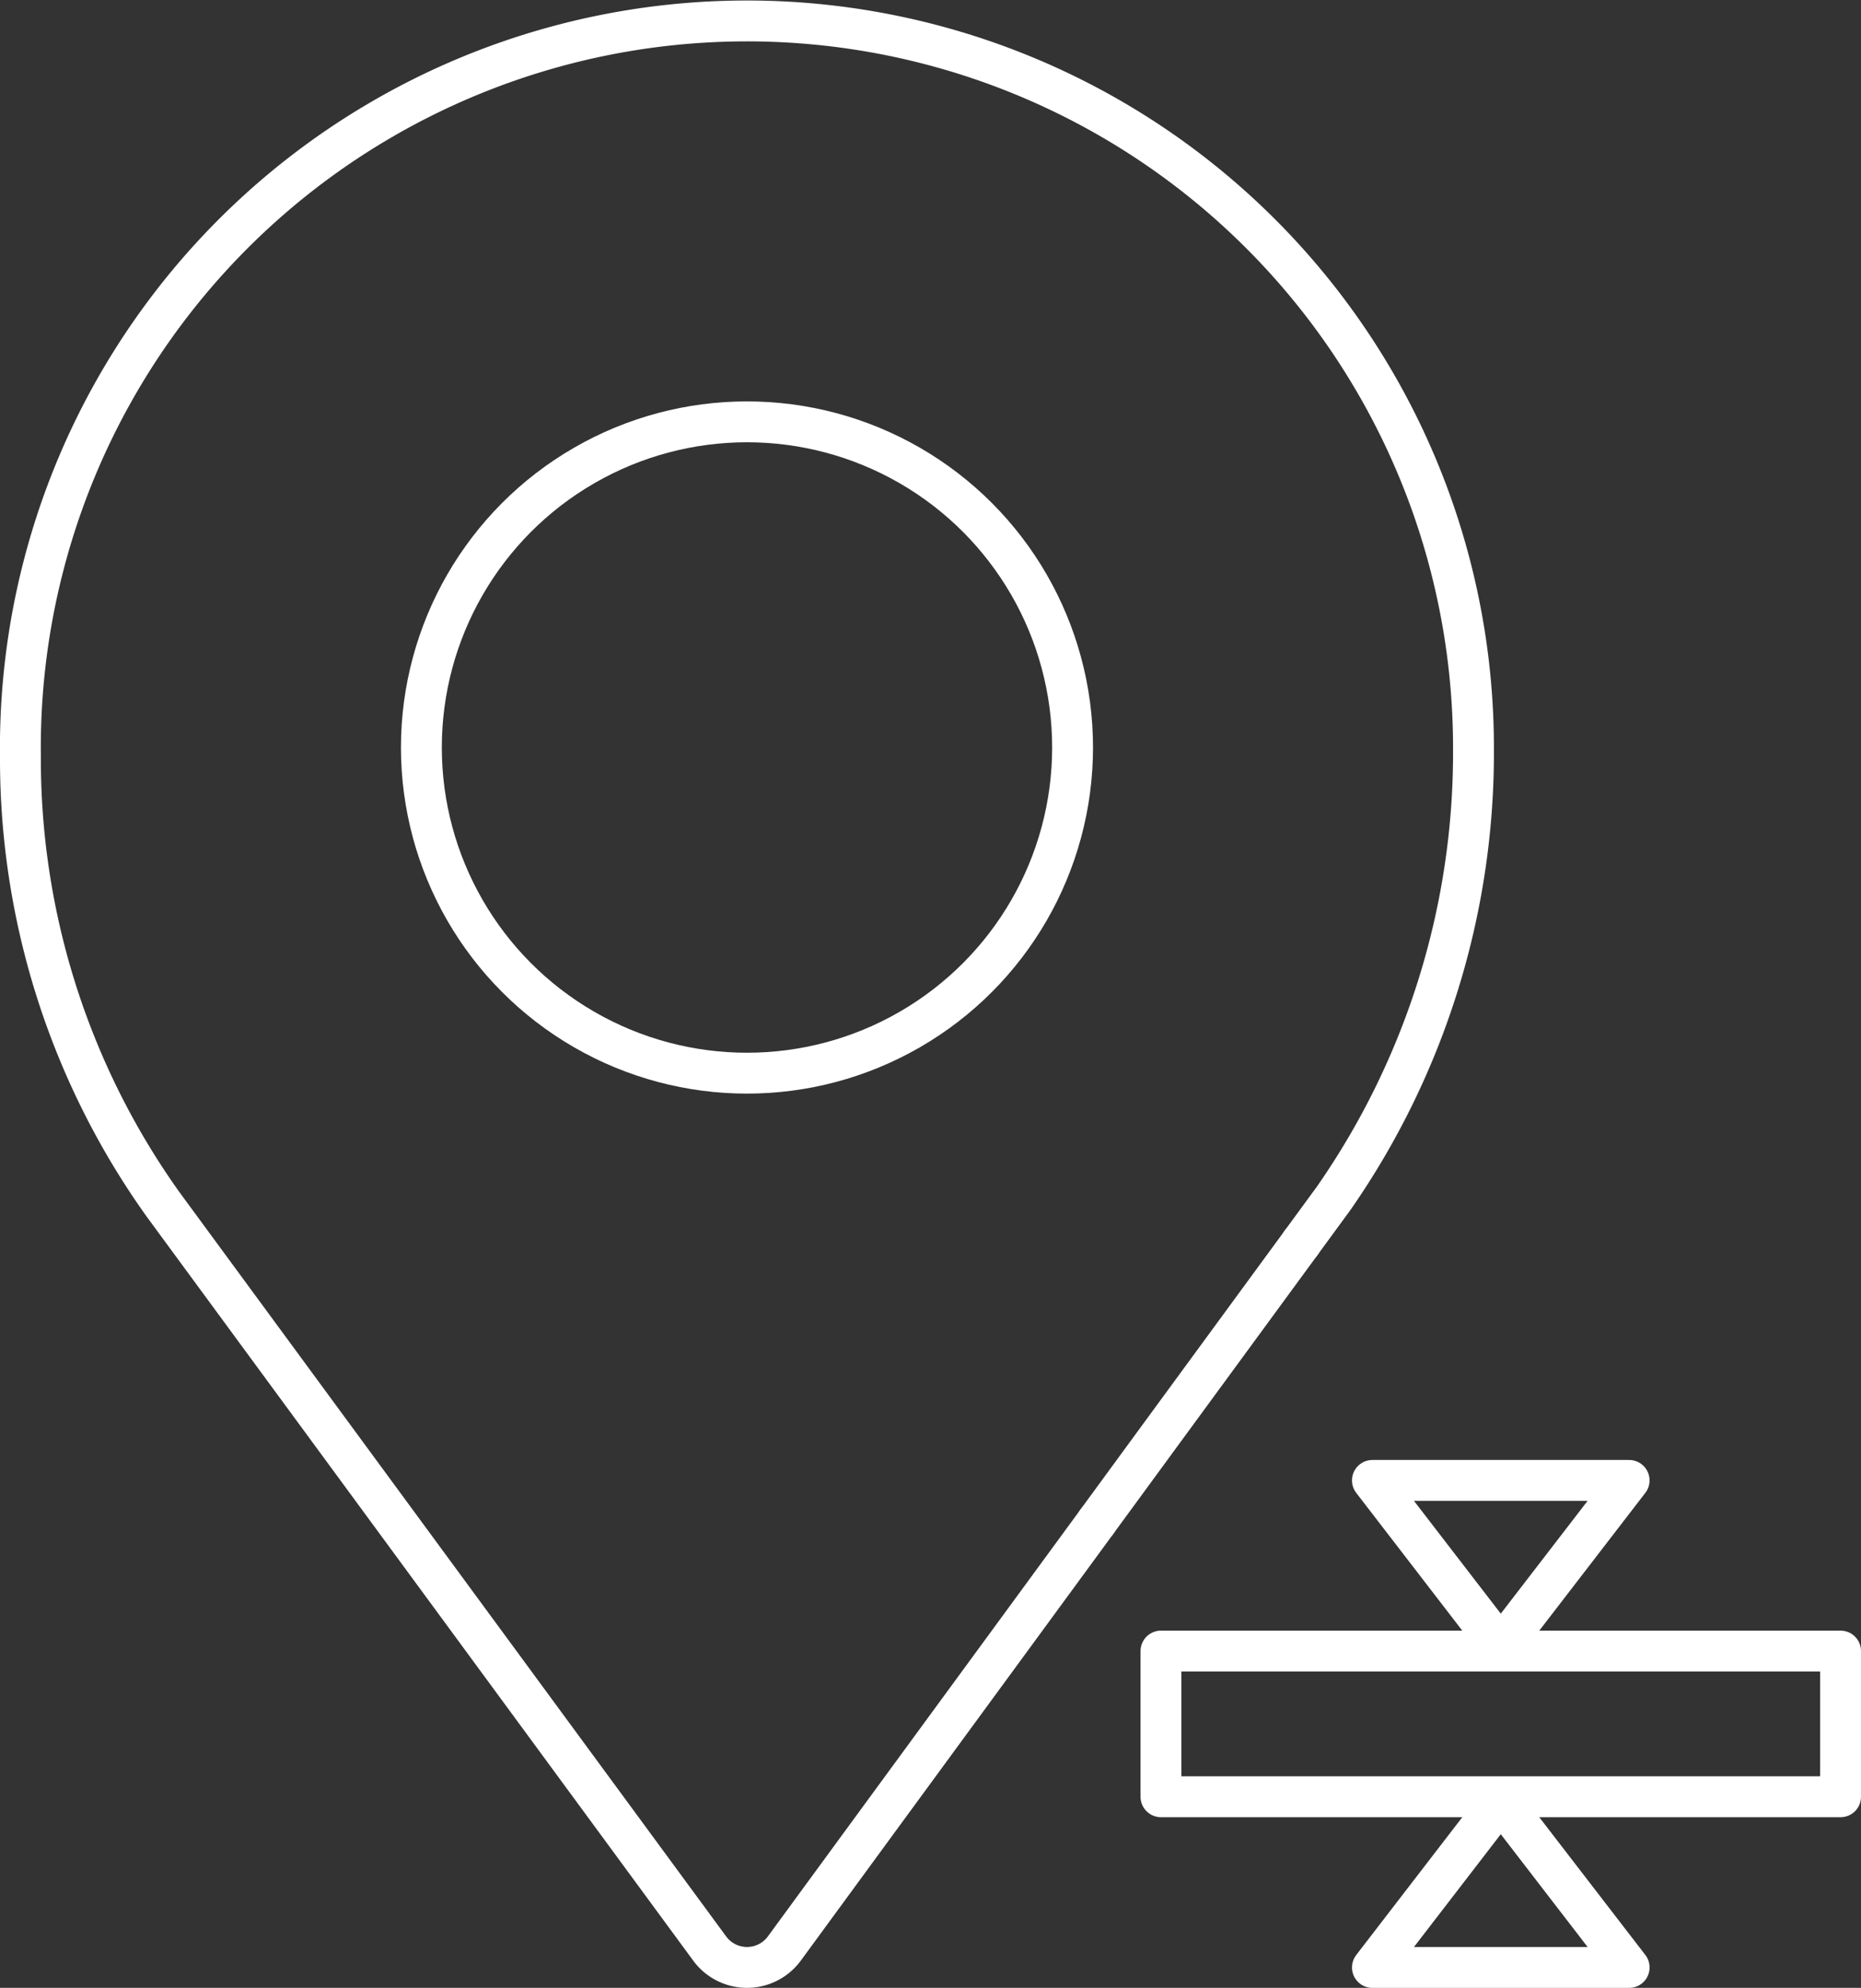
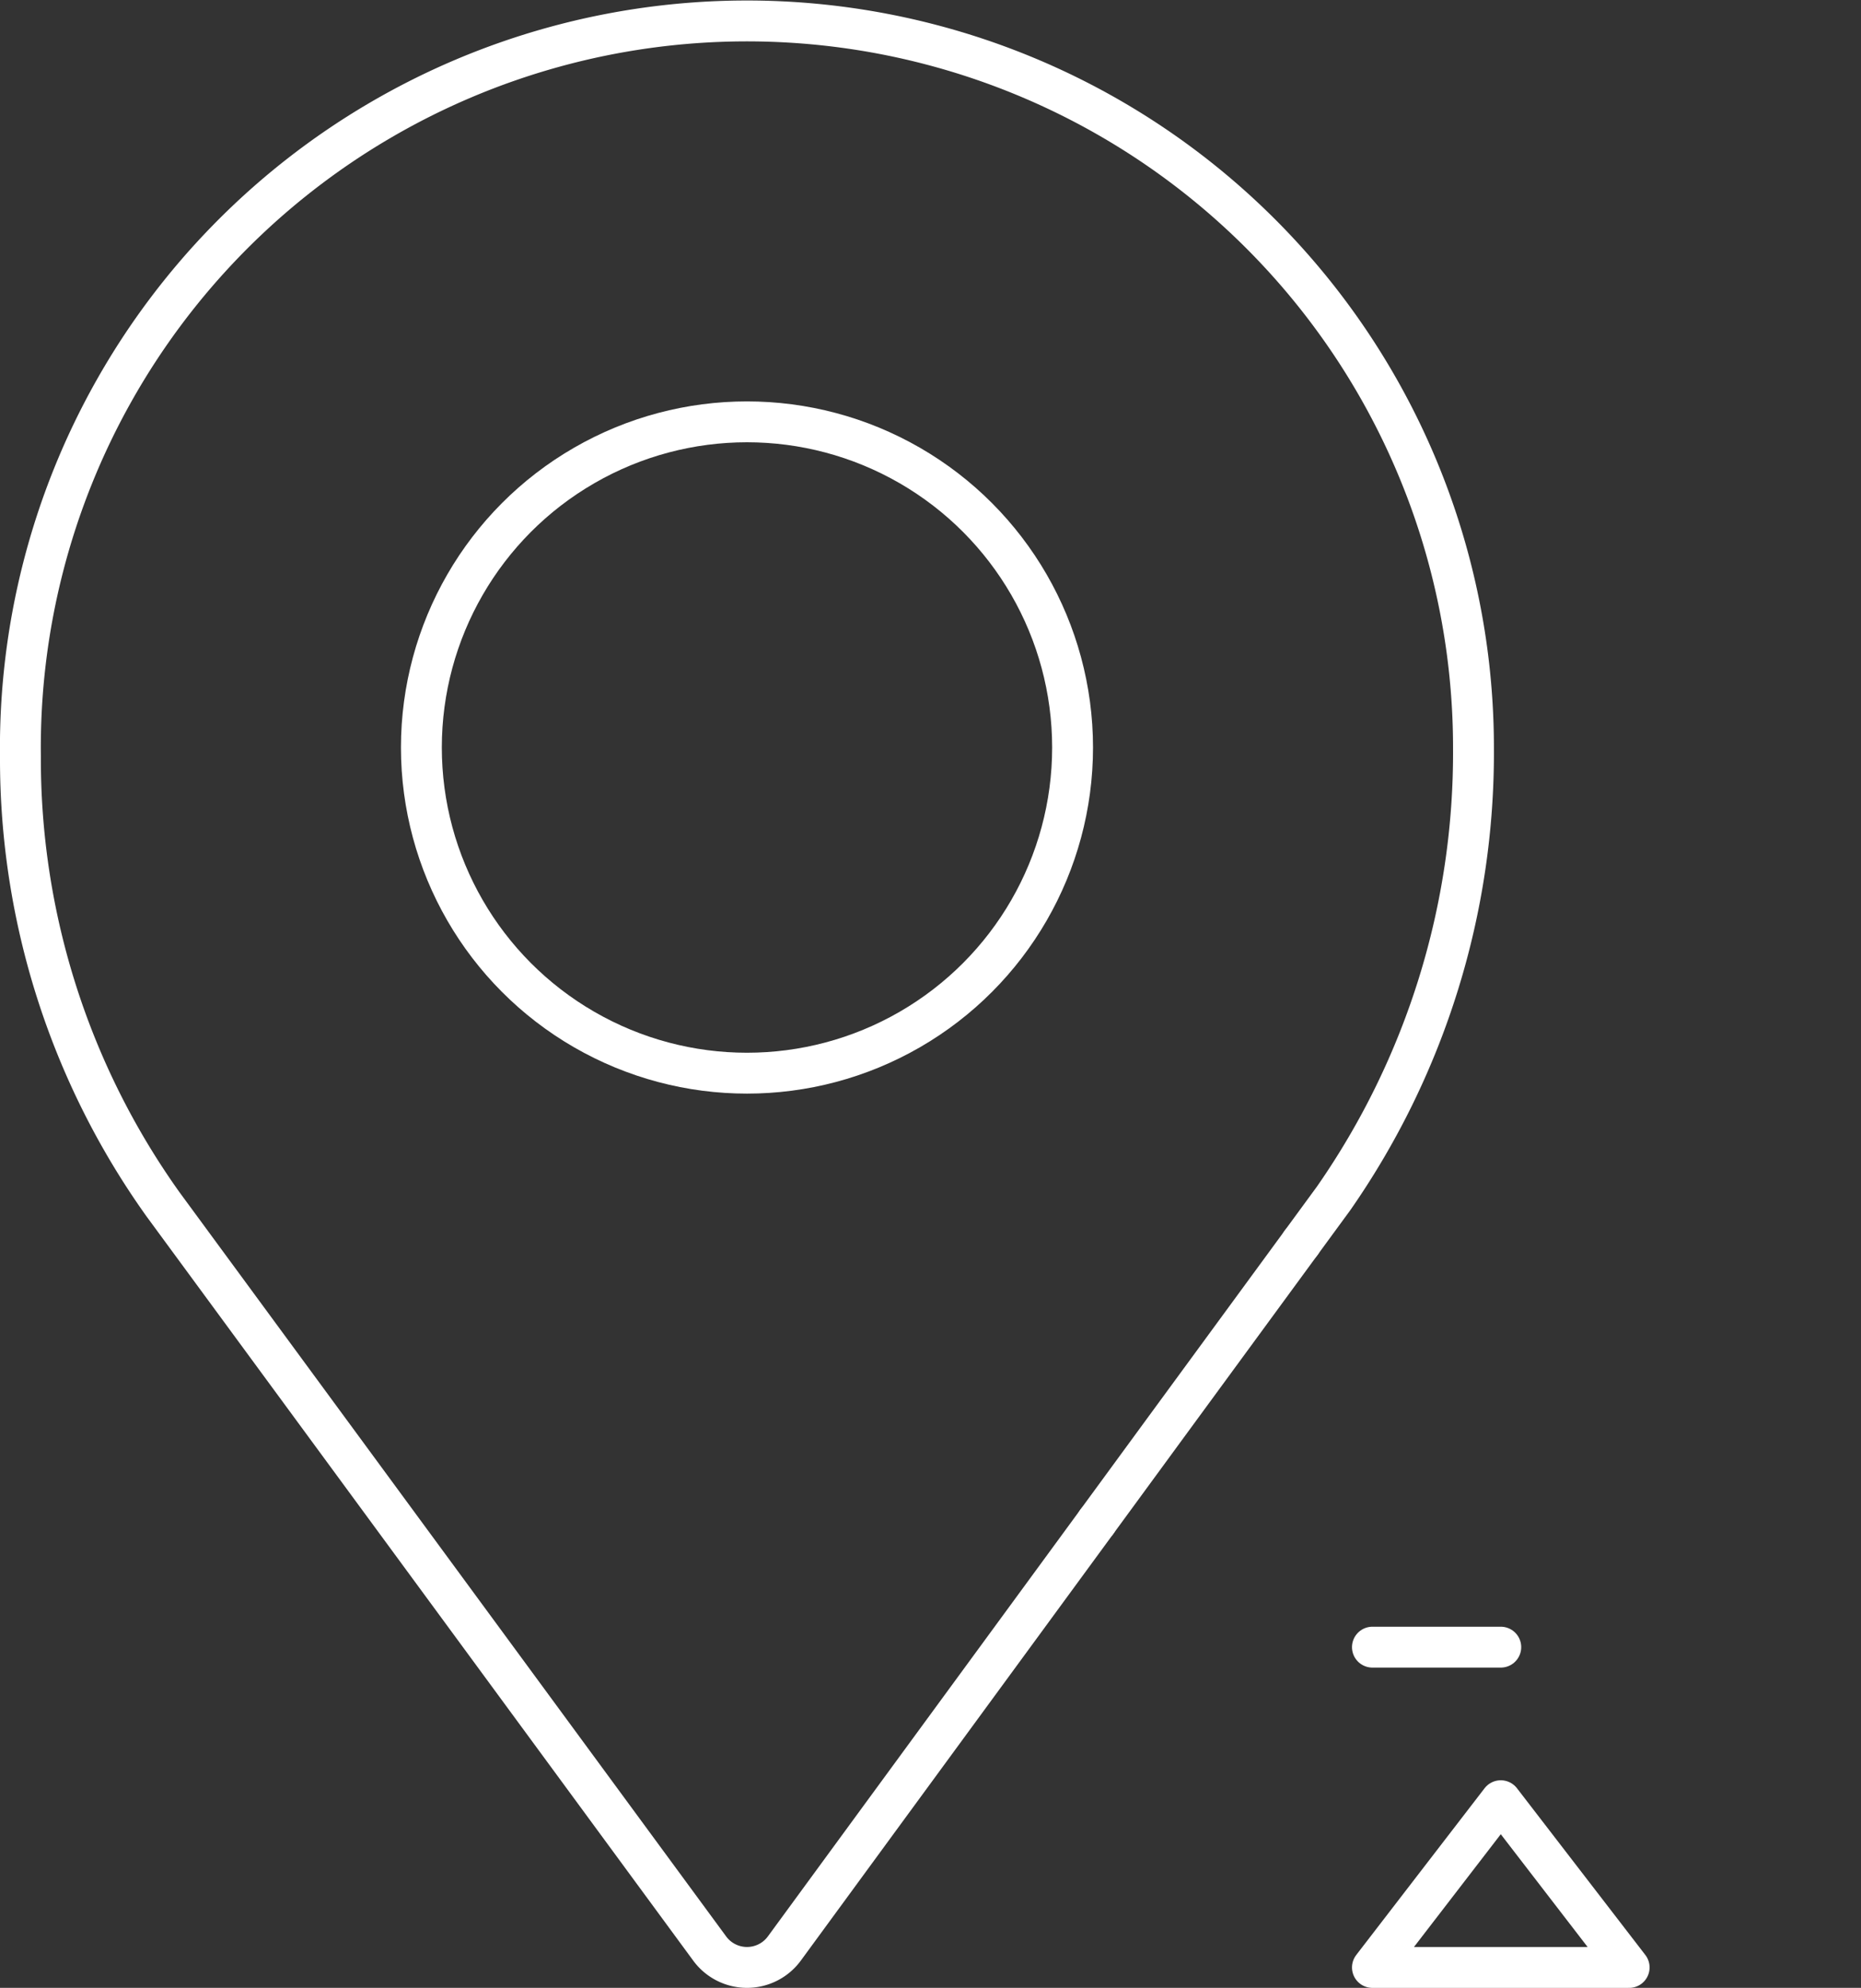
<svg xmlns="http://www.w3.org/2000/svg" width="68.308" height="72.948" viewBox="0 0 68.308 72.948">
  <rect x="0" y="0" width="68.308" height="72.948" fill="#333333" stroke="none" />
  <g id="Located-tagged-UT-measurements" transform="translate(-0.002 0.011)">
    <g id="Group_1543" data-name="Group 1543">
      <path id="Path_11086" data-name="Path 11086" d="M41.01,56.58,33.034,67.468,29.54,72.24a1.7,1.7,0,0,1-2.742,0L6.735,44.934A28.112,28.112,0,0,1,1.5,28.5a26.668,26.668,0,1,1,53.334-.326A28.6,28.6,0,0,1,49.7,44.714l-1.193,1.629" transform="translate(-0.748 -0.748)" fill="none" stroke="#fff" stroke-linecap="round" stroke-linejoin="round" stroke-width="1.5" />
      <path id="Path_11087" data-name="Path 11087" d="M80.313,101.187l2.449-3.345,5.05-6.892" transform="translate(-40.051 -45.356)" fill="none" stroke="#fff" stroke-linecap="round" stroke-linejoin="round" stroke-width="1.5" />
      <circle id="Ellipse_1366" data-name="Ellipse 1366" cx="11.951" cy="11.951" r="11.951" transform="translate(15.469 15.469)" fill="none" stroke="#fff" stroke-linecap="round" stroke-linejoin="round" stroke-width="1.5" />
-       <rect id="Rectangle_2291" data-name="Rectangle 2291" width="24.945" height="5.346" transform="translate(42.615 60.578)" fill="none" stroke="#fff" stroke-linecap="round" stroke-linejoin="round" stroke-width="1.5" />
-       <path id="Path_11088" data-name="Path 11088" d="M103.206,114.465l4.711-6.119H98.495Z" transform="translate(-48.118 -54.031)" fill="none" stroke="#fff" stroke-linecap="round" stroke-linejoin="round" stroke-width="1.5" />
+       <path id="Path_11088" data-name="Path 11088" d="M103.206,114.465H98.495Z" transform="translate(-48.118 -54.031)" fill="none" stroke="#fff" stroke-linecap="round" stroke-linejoin="round" stroke-width="1.5" />
      <path id="Path_11089" data-name="Path 11089" d="M103.206,131.792l-4.711,6.119h9.423Z" transform="translate(-48.118 -65.723)" fill="none" stroke="#fff" stroke-linecap="round" stroke-linejoin="round" stroke-width="1.5" />
    </g>
  </g>
</svg>